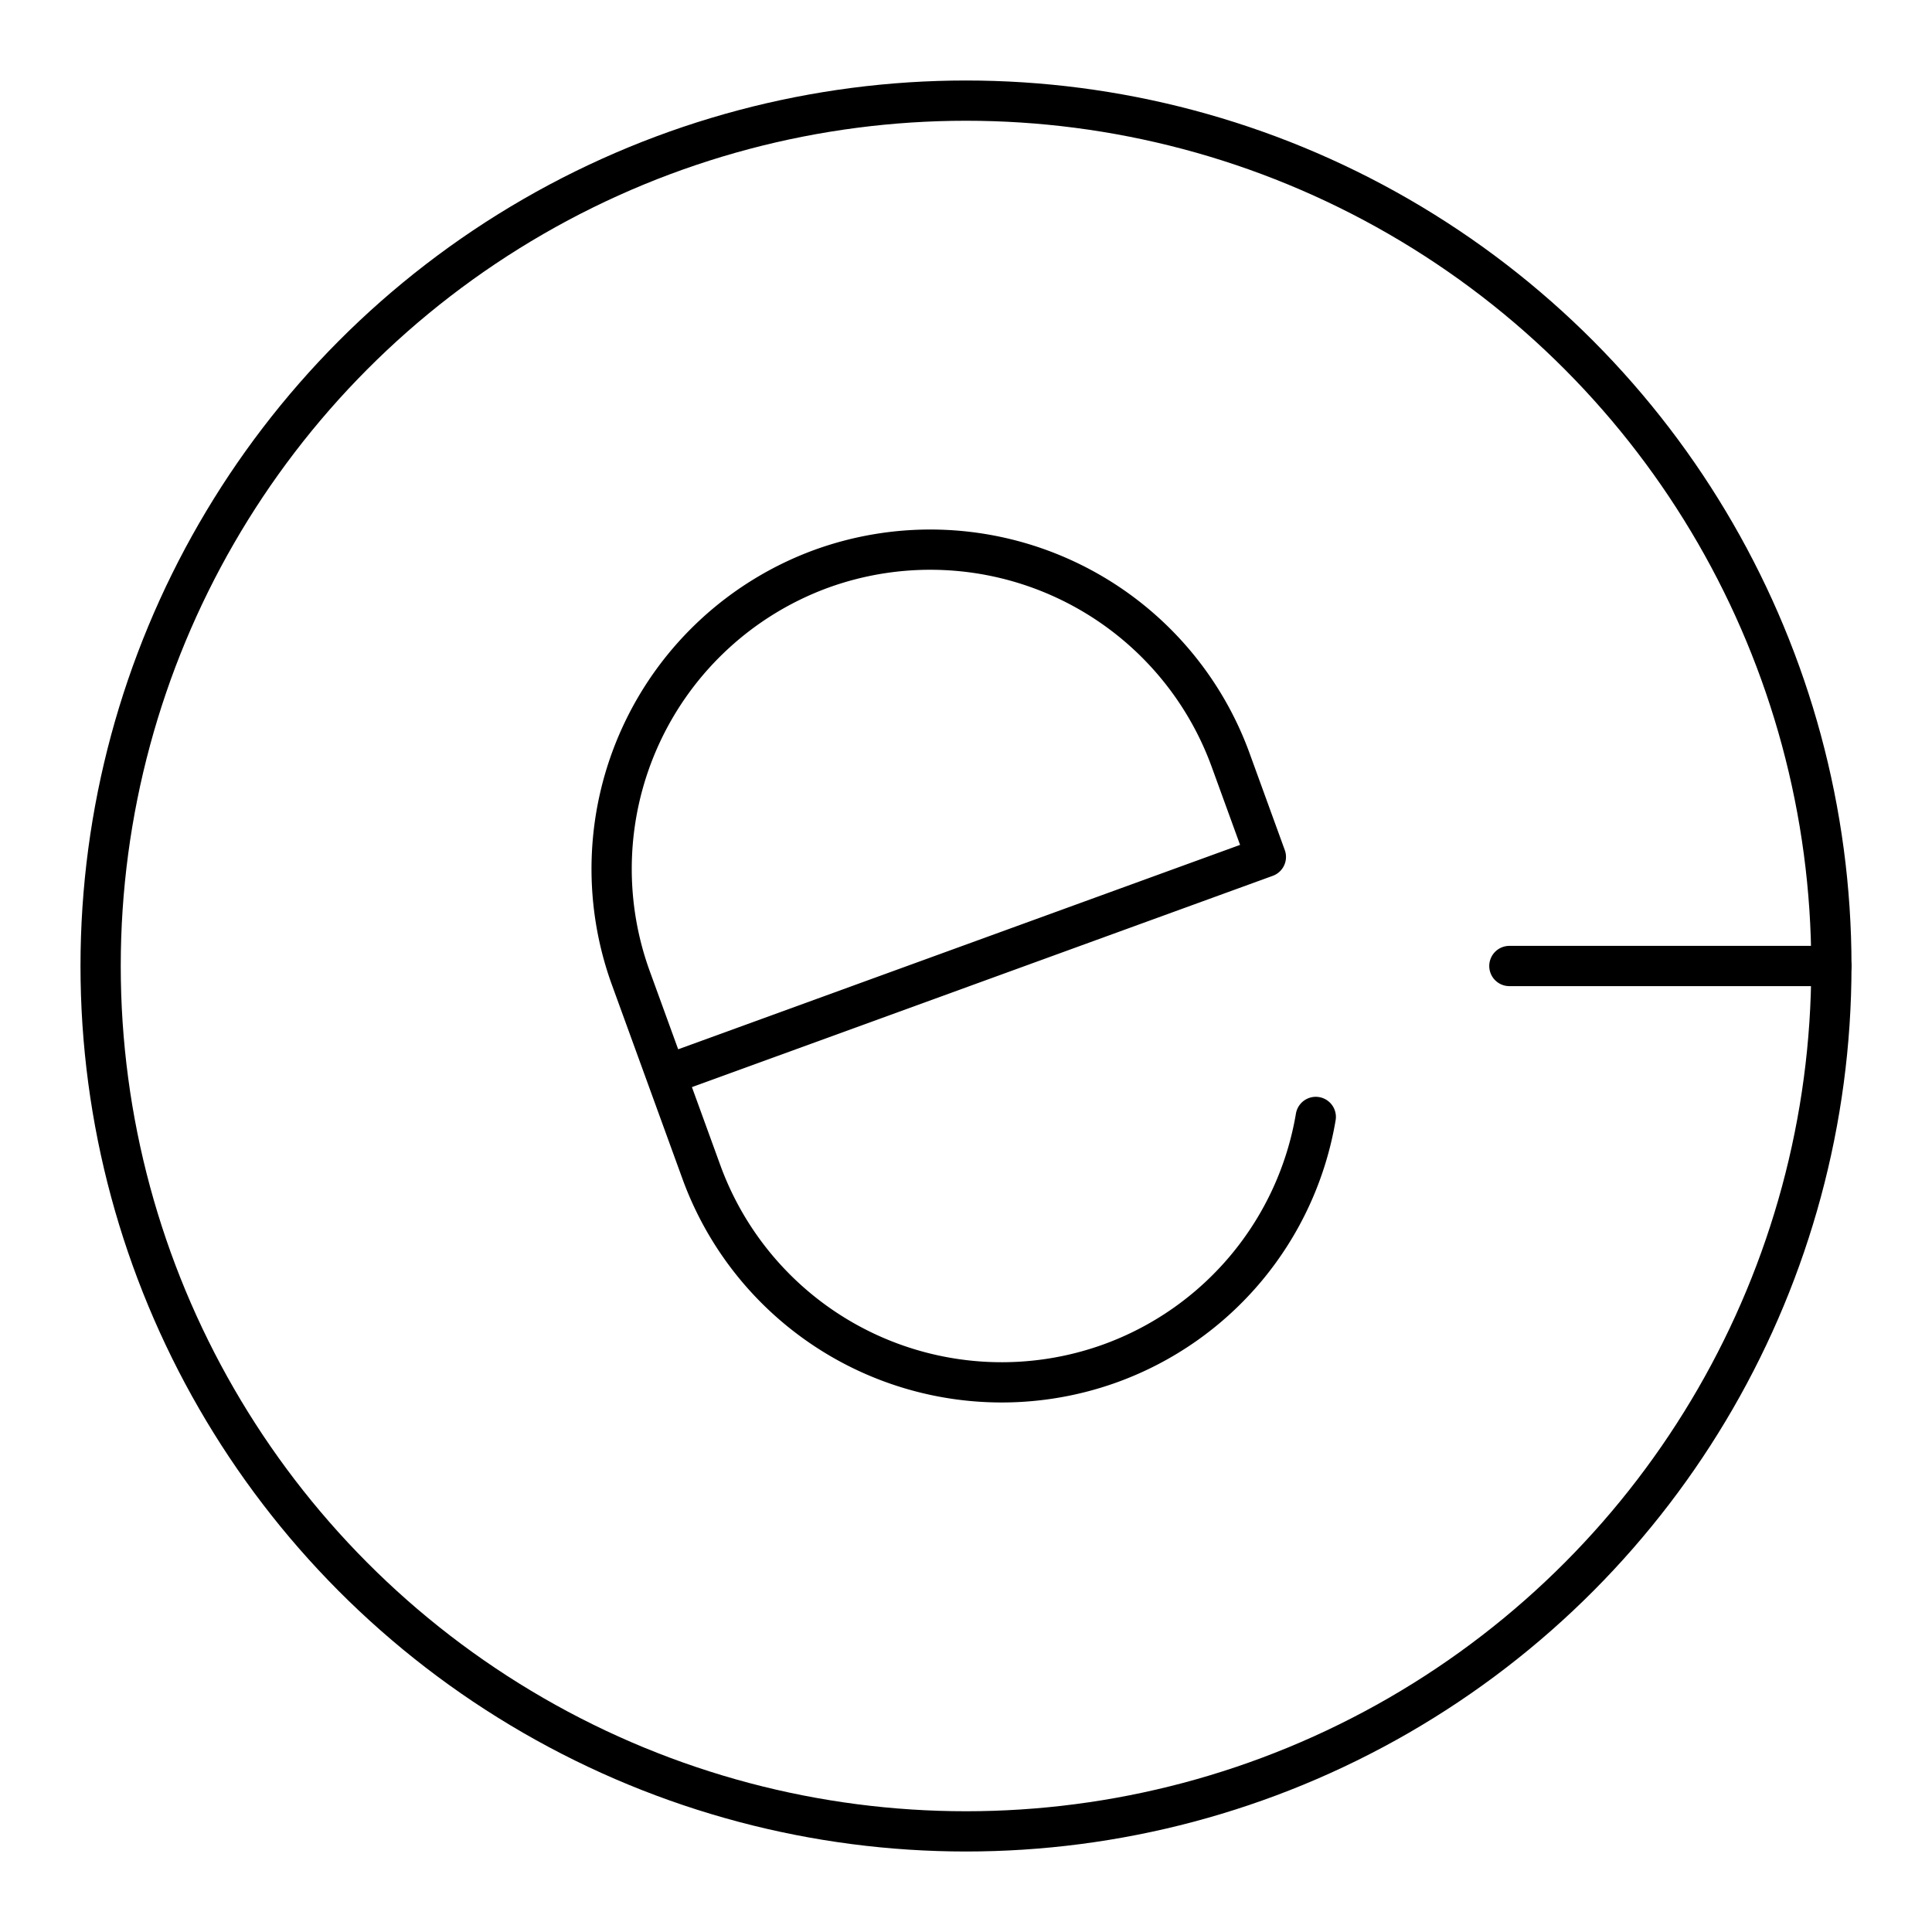
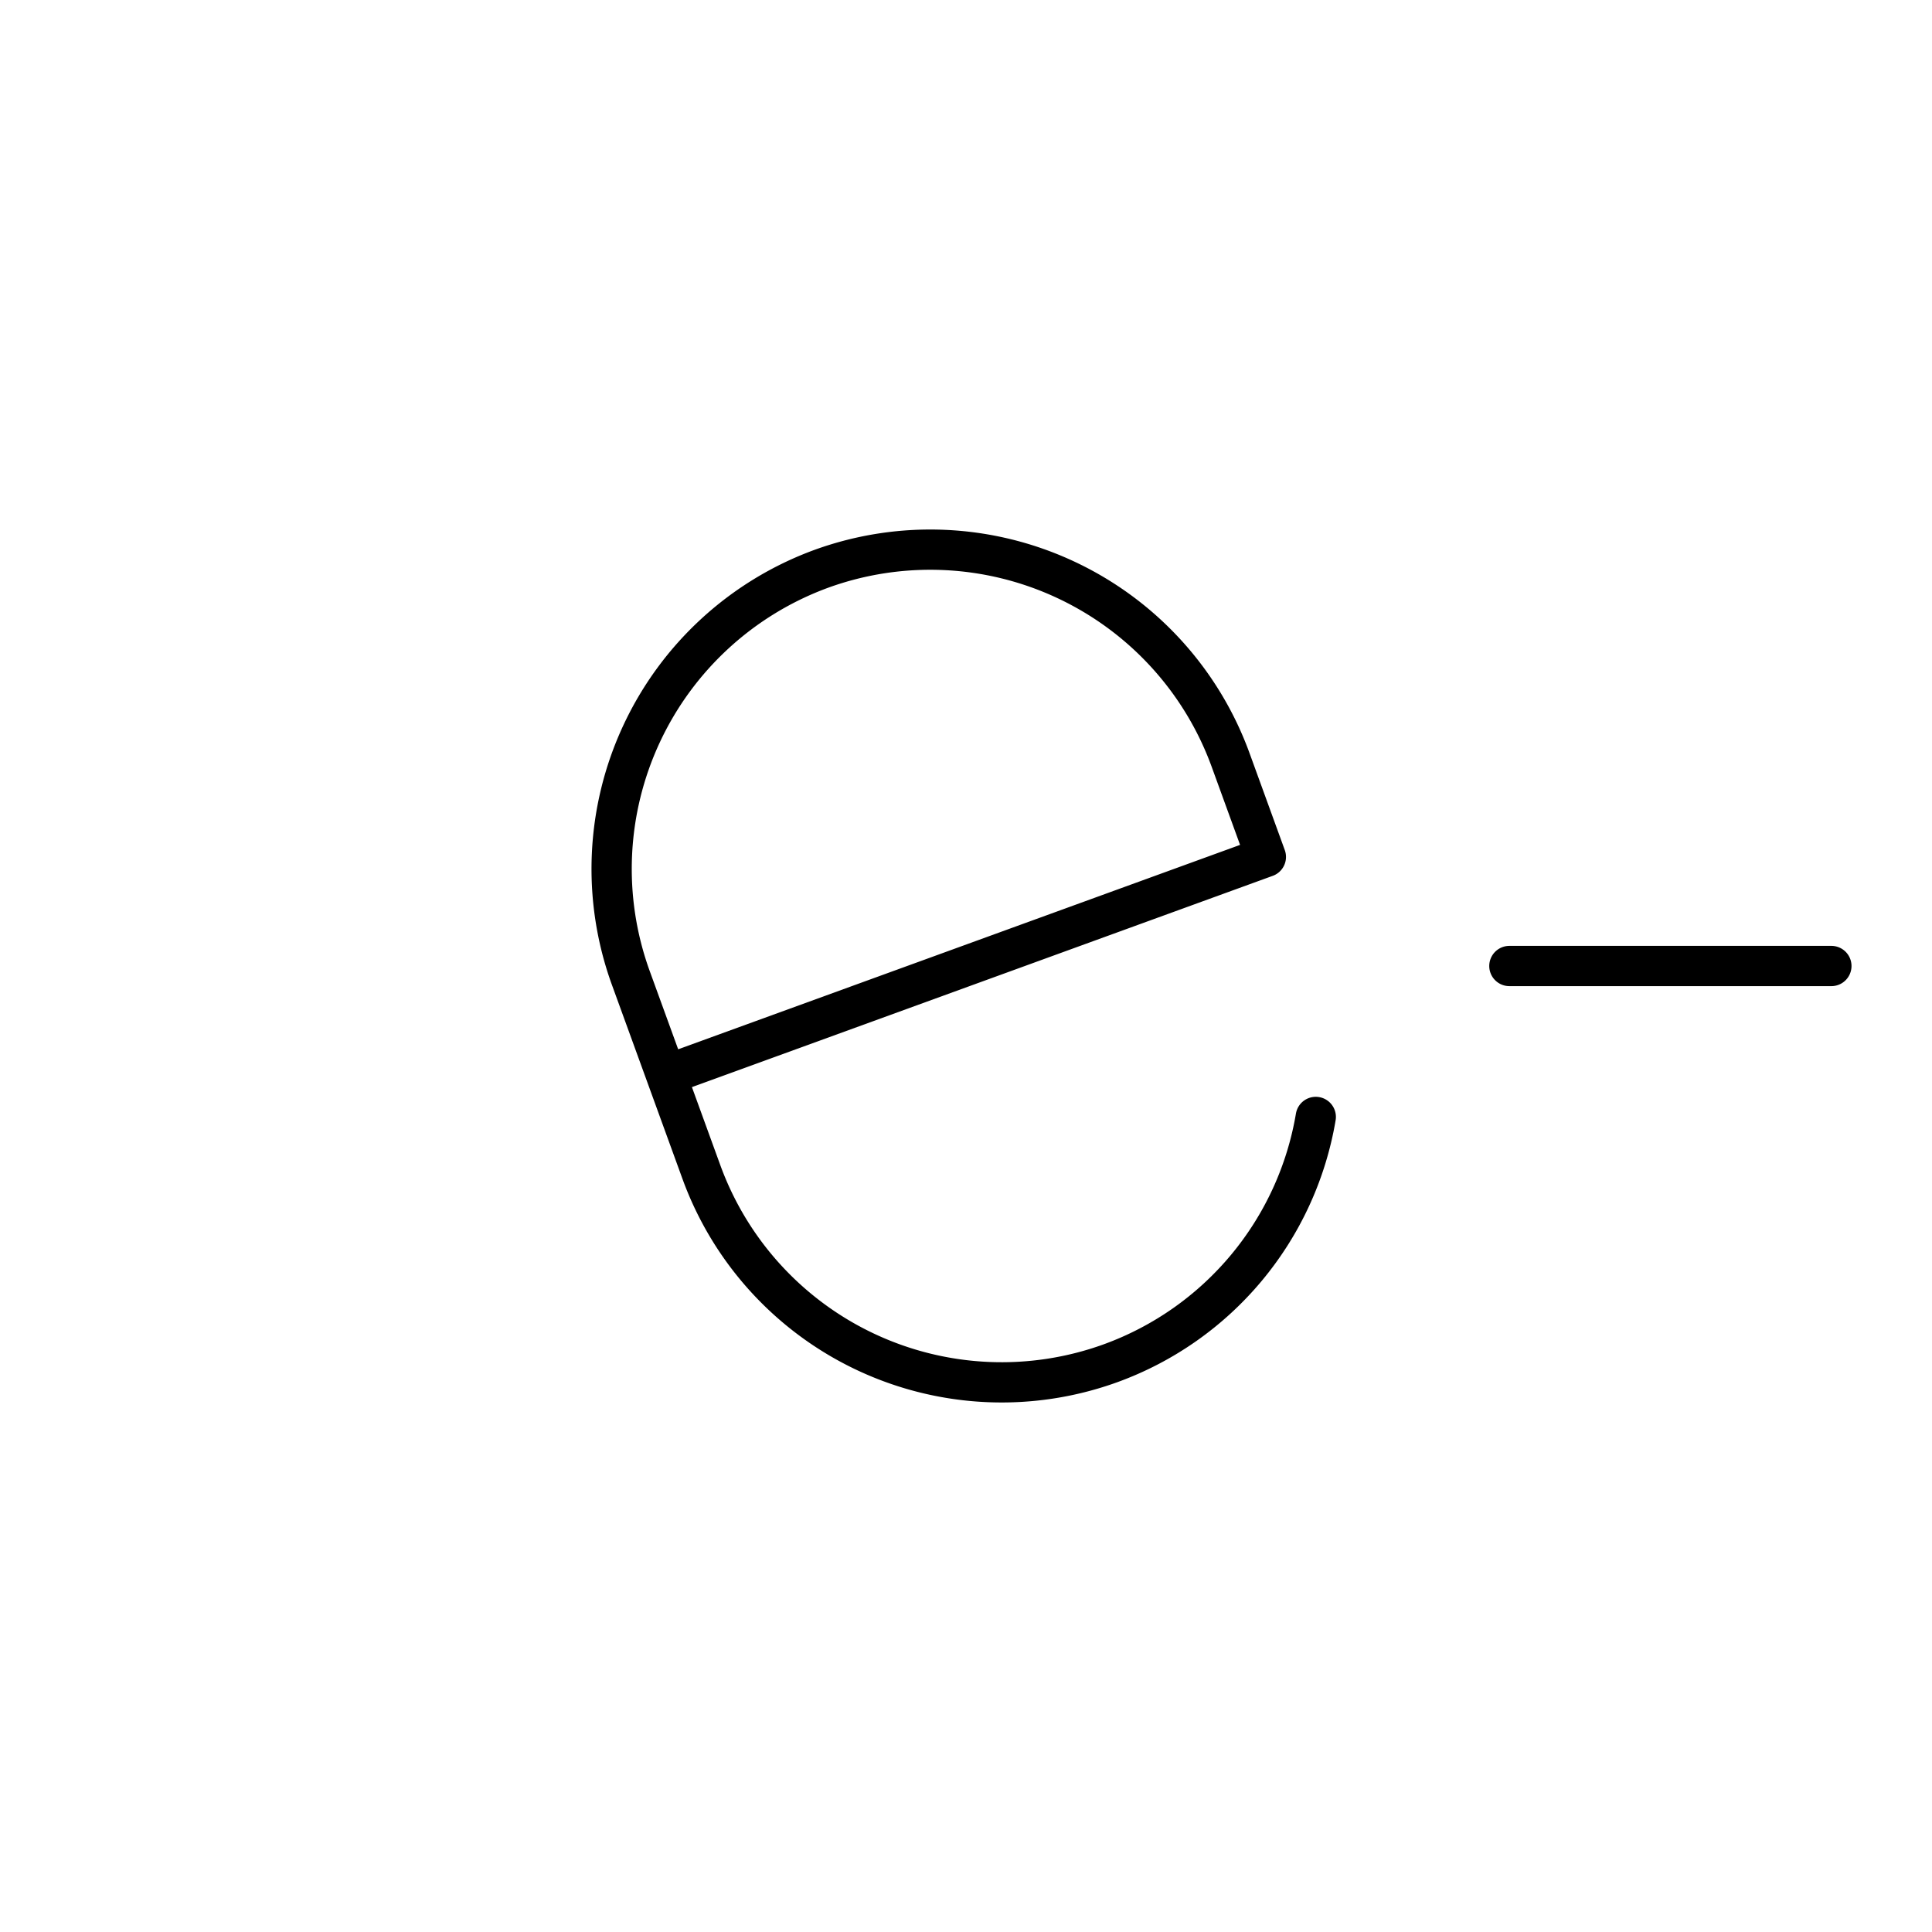
<svg xmlns="http://www.w3.org/2000/svg" width="800" height="800" viewBox="0 0 48 48">
-   <circle cx="24" cy="24" r="21.5" fill="none" stroke="currentColor" stroke-linecap="round" stroke-linejoin="round" />
  <path fill="none" stroke="currentColor" stroke-linecap="round" stroke-linejoin="round" d="M32.69 27.75a7.91 7.91 0 0 1-5.1 6.12h0a7.94 7.94 0 0 1-10.16-4.74l-1.76-4.84a7.94 7.94 0 0 1 4.74-10.16h0a7.94 7.94 0 0 1 10.16 4.74l.88 2.42l-14.9 5.42M45.5 24h-8" />
</svg>